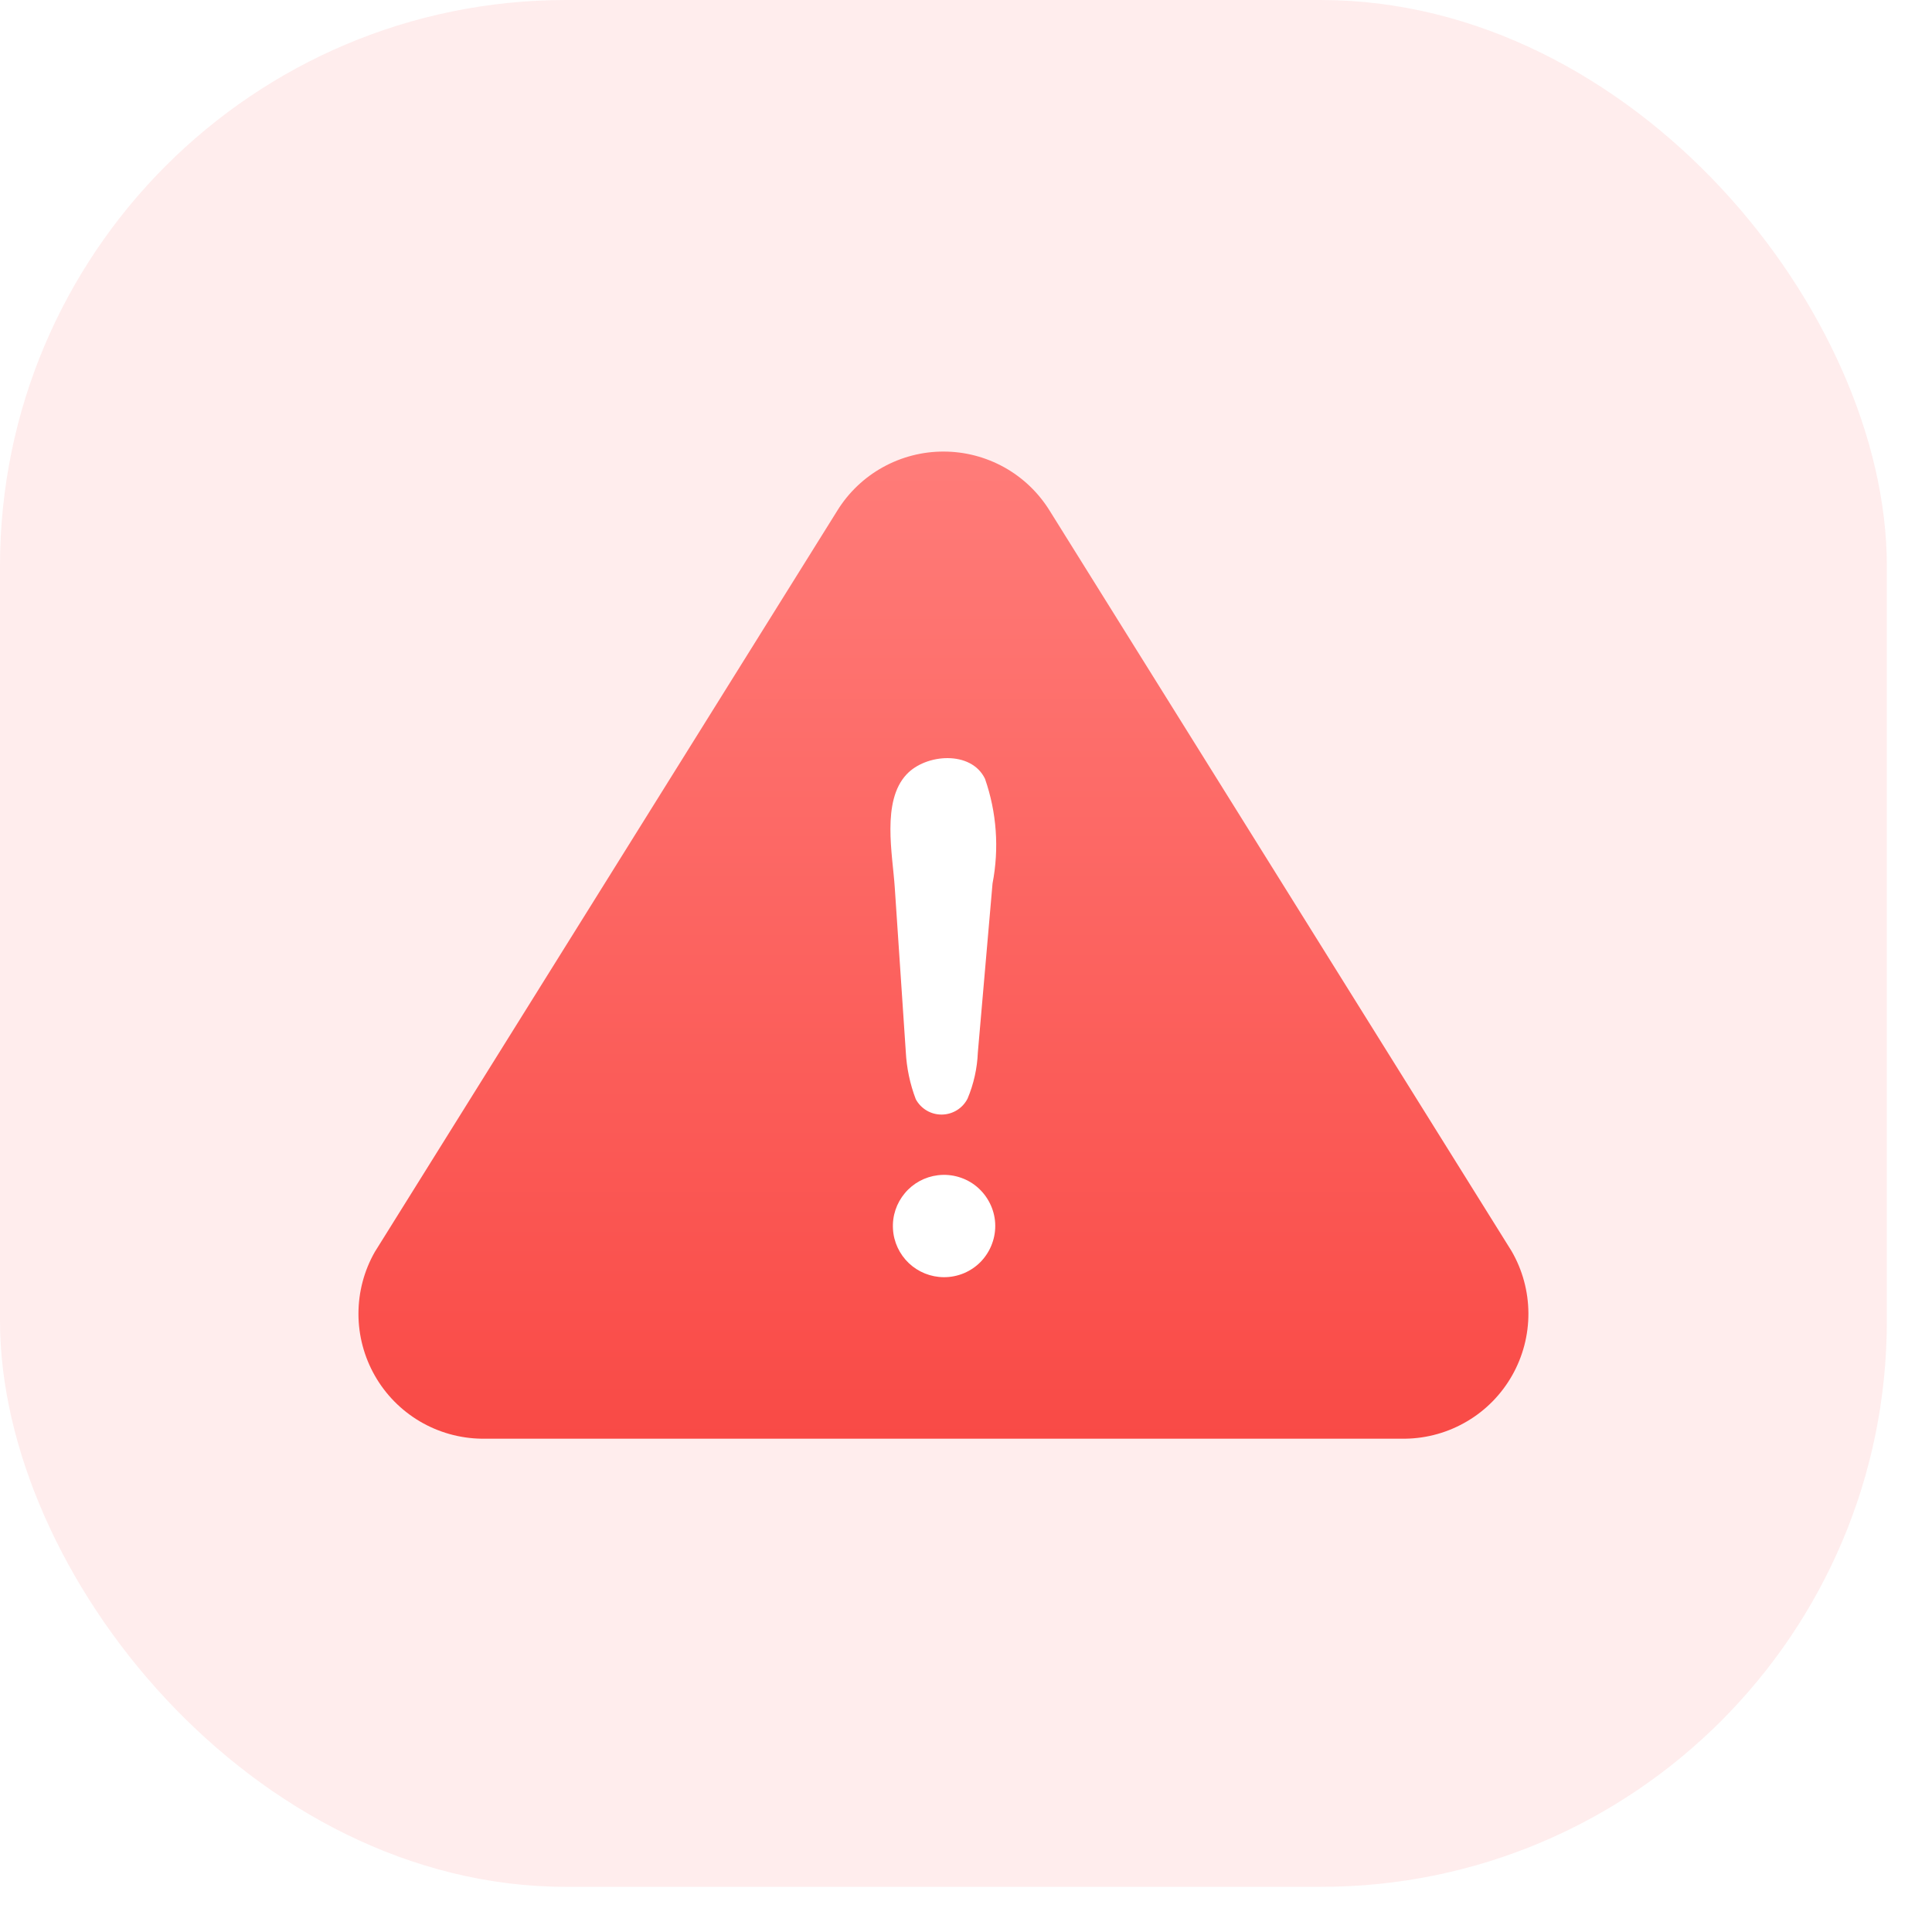
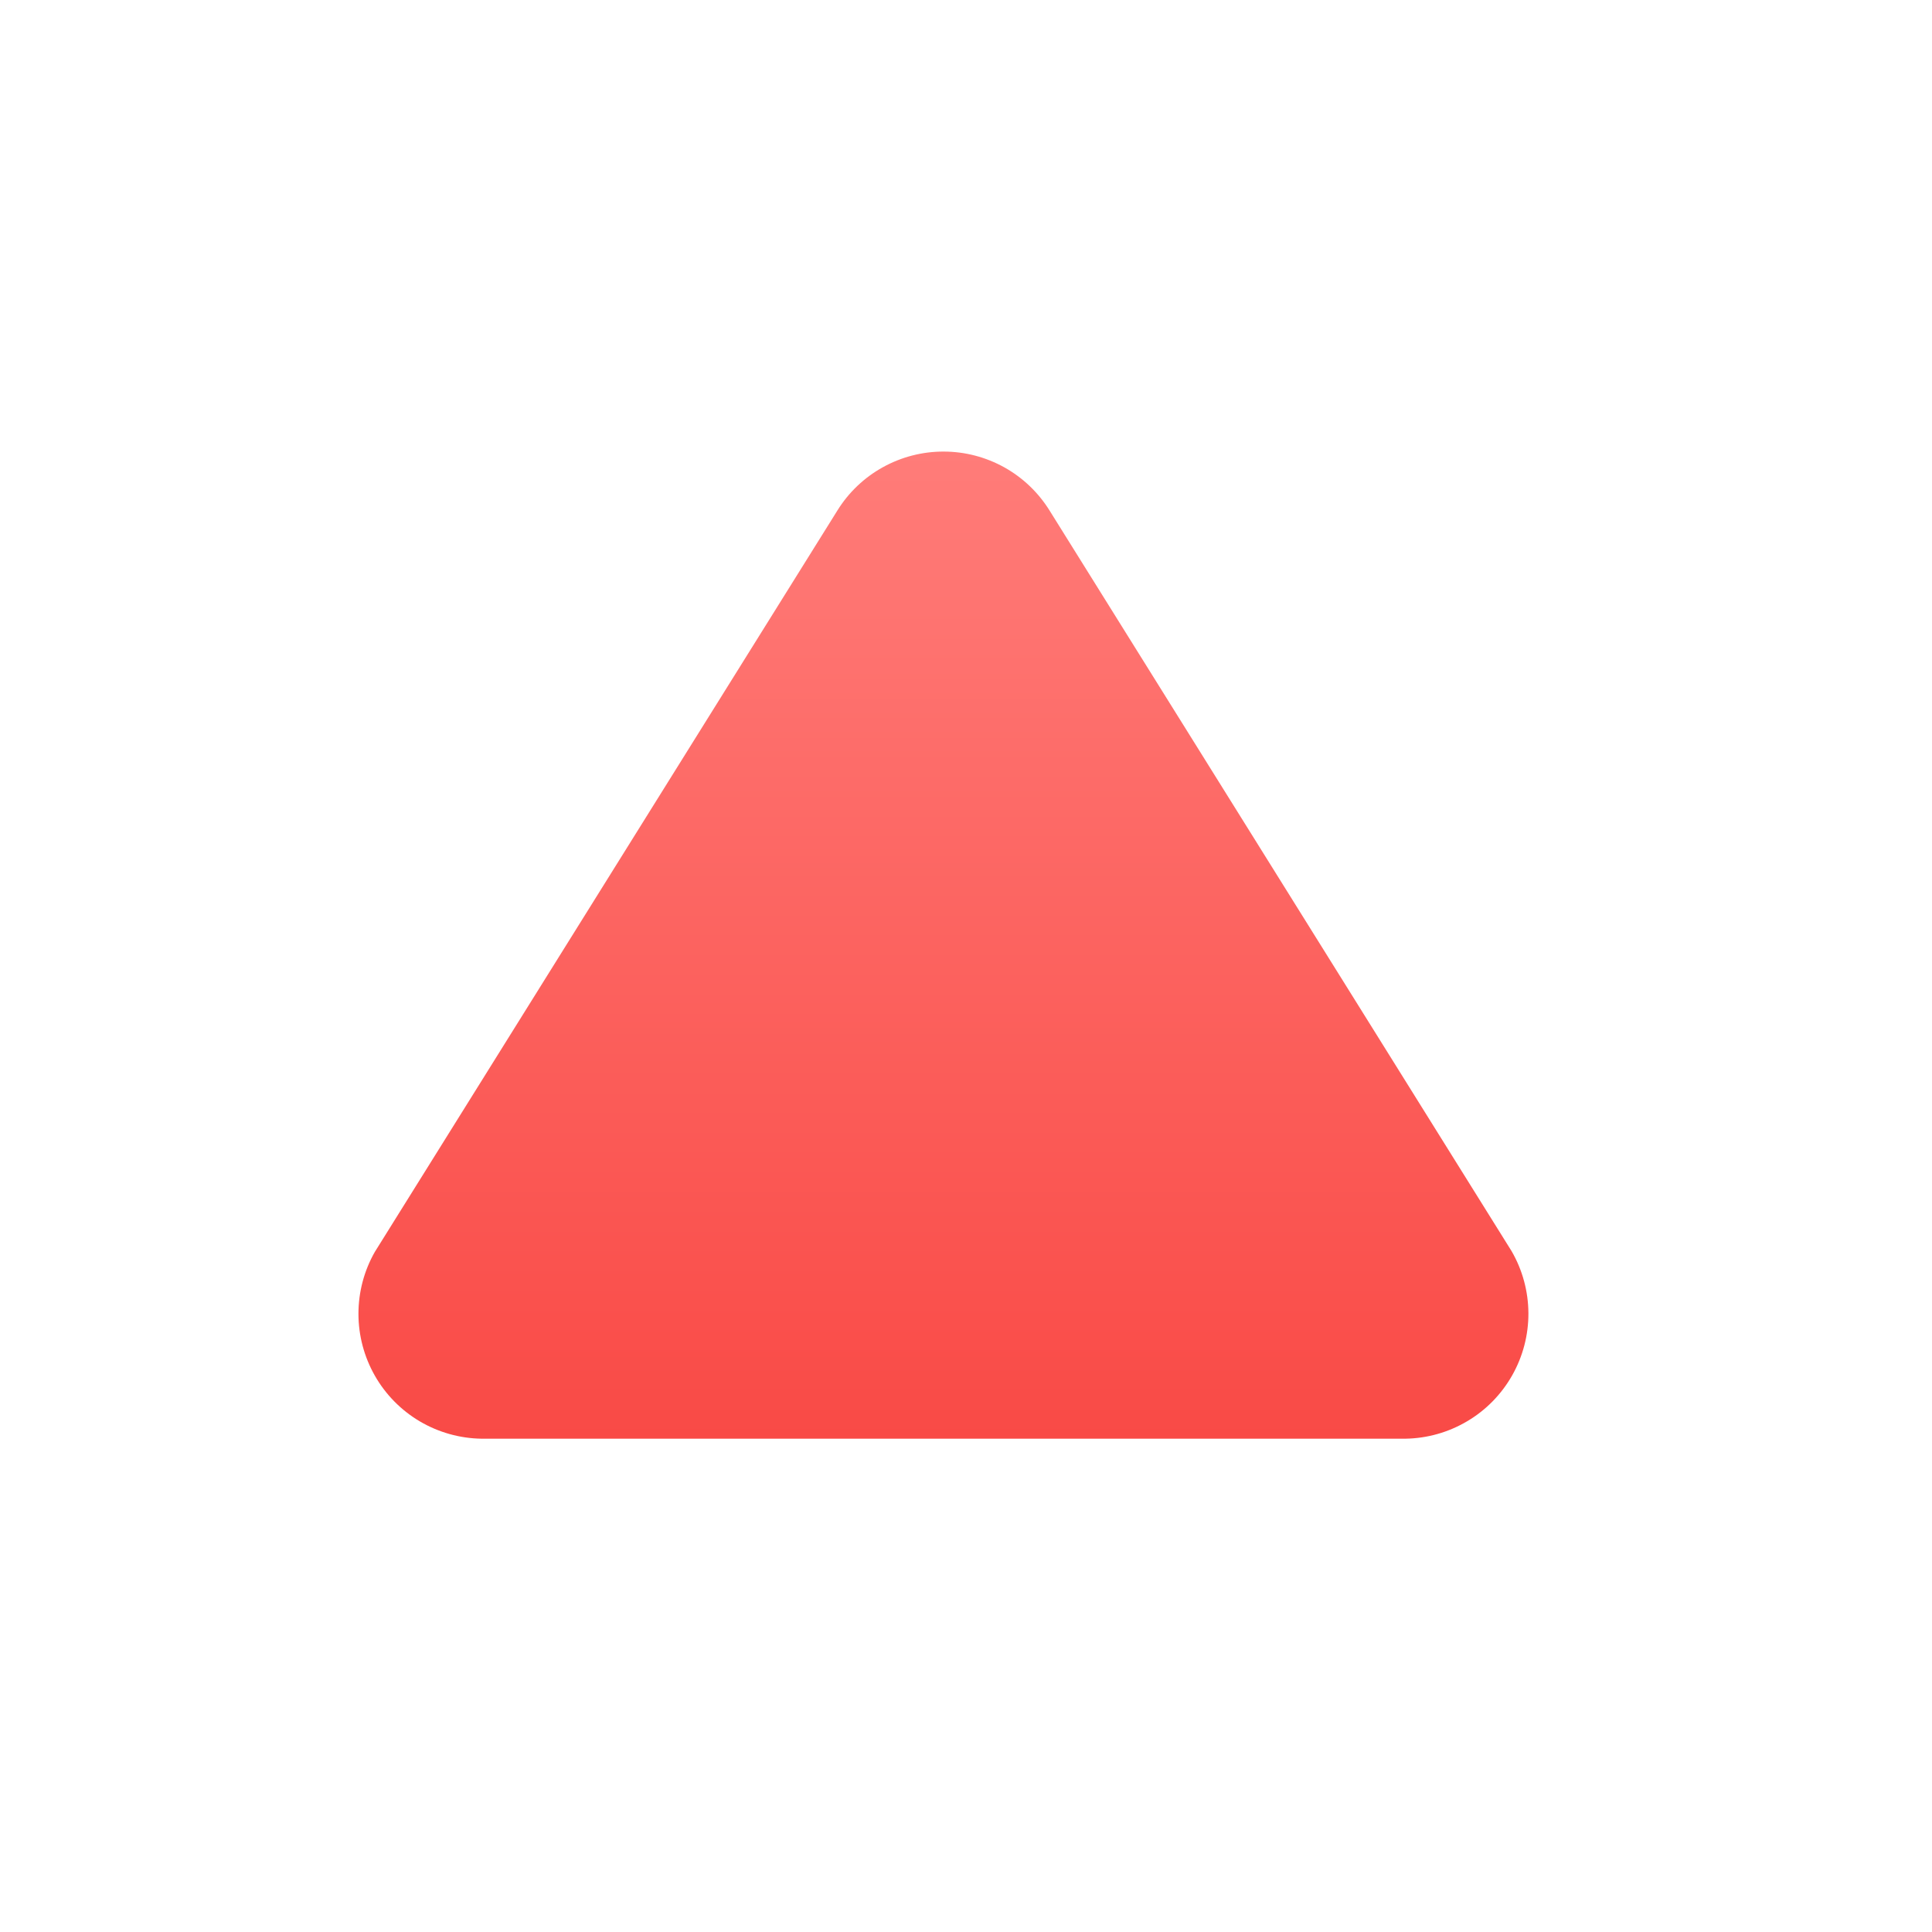
<svg xmlns="http://www.w3.org/2000/svg" fill="none" height="100%" overflow="visible" preserveAspectRatio="none" style="display: block;" viewBox="0 0 30 30" width="100%">
  <g filter="url(#filter0_ii_0_9151)" id="Frame">
-     <rect fill="url(#paint0_linear_0_9151)" height="29.299" rx="8.79" width="29.299" />
    <g id="Frame_2">
      <g id="Group">
        <g id="48 Warning">
          <path d="M23.471 19.426L16.301 7.933C16.127 7.651 15.885 7.419 15.597 7.258C15.308 7.097 14.983 7.012 14.653 7.012C14.323 7.011 13.998 7.095 13.709 7.255C13.42 7.415 13.177 7.646 13.003 7.927L5.82 19.44C5.653 19.733 5.566 20.064 5.566 20.401C5.566 20.738 5.654 21.069 5.821 21.362C5.988 21.655 6.228 21.899 6.519 22.071C6.809 22.242 7.139 22.335 7.476 22.34H21.823C22.162 22.335 22.493 22.241 22.784 22.068C23.075 21.896 23.315 21.65 23.482 21.355C23.648 21.061 23.735 20.728 23.733 20.389C23.731 20.051 23.641 19.719 23.471 19.426Z" fill="url(#paint1_linear_0_9151)" id="Vector" />
-           <path d="M14.065 16.331L13.894 13.783C13.861 13.27 13.686 12.441 14.077 12.025C14.375 11.704 15.081 11.649 15.295 12.093C15.477 12.615 15.517 13.176 15.412 13.719L15.184 16.342C15.174 16.589 15.12 16.832 15.024 17.06C14.986 17.134 14.929 17.196 14.859 17.239C14.788 17.283 14.707 17.306 14.625 17.307C14.542 17.308 14.46 17.286 14.389 17.244C14.318 17.202 14.259 17.141 14.22 17.068C14.13 16.832 14.078 16.583 14.065 16.331ZM14.655 19.832C14.453 19.831 14.259 19.753 14.112 19.614C13.966 19.475 13.877 19.285 13.866 19.083C13.854 18.881 13.92 18.683 14.05 18.528C14.179 18.373 14.363 18.273 14.564 18.249C14.672 18.236 14.781 18.245 14.885 18.276C14.989 18.307 15.086 18.358 15.169 18.428C15.252 18.498 15.32 18.584 15.369 18.681C15.418 18.778 15.447 18.884 15.453 18.992C15.459 19.101 15.443 19.209 15.405 19.311C15.368 19.413 15.31 19.506 15.236 19.585C15.161 19.664 15.071 19.726 14.971 19.769C14.871 19.811 14.763 19.833 14.655 19.832Z" fill="white" id="Vector_2" />
        </g>
      </g>
    </g>
  </g>
  <defs>
    <filter color-interpolation-filters="sRGB" filterUnits="userSpaceOnUse" height="32.229" id="filter0_ii_0_9151" width="29.299" x="0" y="-1.465">
      <feFlood flood-opacity="0" result="BackgroundImageFix" />
      <feBlend in="SourceGraphic" in2="BackgroundImageFix" mode="normal" result="shape" />
      <feColorMatrix in="SourceAlpha" result="hardAlpha" type="matrix" values="0 0 0 0 0 0 0 0 0 0 0 0 0 0 0 0 0 0 127 0" />
      <feOffset dy="1.465" />
      <feGaussianBlur stdDeviation="1.465" />
      <feComposite in2="hardAlpha" k2="-1" k3="1" operator="arithmetic" />
      <feColorMatrix type="matrix" values="0 0 0 0 0.898 0 0 0 0 0.224 0 0 0 0 0.208 0 0 0 0.16 0" />
      <feBlend in2="shape" mode="normal" result="effect1_innerShadow_0_9151" />
      <feColorMatrix in="SourceAlpha" result="hardAlpha" type="matrix" values="0 0 0 0 0 0 0 0 0 0 0 0 0 0 0 0 0 0 127 0" />
      <feOffset dy="-1.465" />
      <feGaussianBlur stdDeviation="1.465" />
      <feComposite in2="hardAlpha" k2="-1" k3="1" operator="arithmetic" />
      <feColorMatrix type="matrix" values="0 0 0 0 0.635 0 0 0 0 0.165 0 0 0 0 0.157 0 0 0 0.16 0" />
      <feBlend in2="effect1_innerShadow_0_9151" mode="normal" result="effect2_innerShadow_0_9151" />
    </filter>
    <linearGradient gradientUnits="userSpaceOnUse" id="paint0_linear_0_9151" x1="14.65" x2="14.65" y1="8.79" y2="29.299">
      <stop stop-color="#FFEDED" />
      <stop offset="1" stop-color="#FFEDED" />
    </linearGradient>
    <linearGradient gradientUnits="userSpaceOnUse" id="paint1_linear_0_9151" x1="14.649" x2="14.649" y1="7.012" y2="22.34">
      <stop stop-color="#FF7C79" />
      <stop offset="1" stop-color="#F94A46" />
    </linearGradient>
  </defs>
</svg>